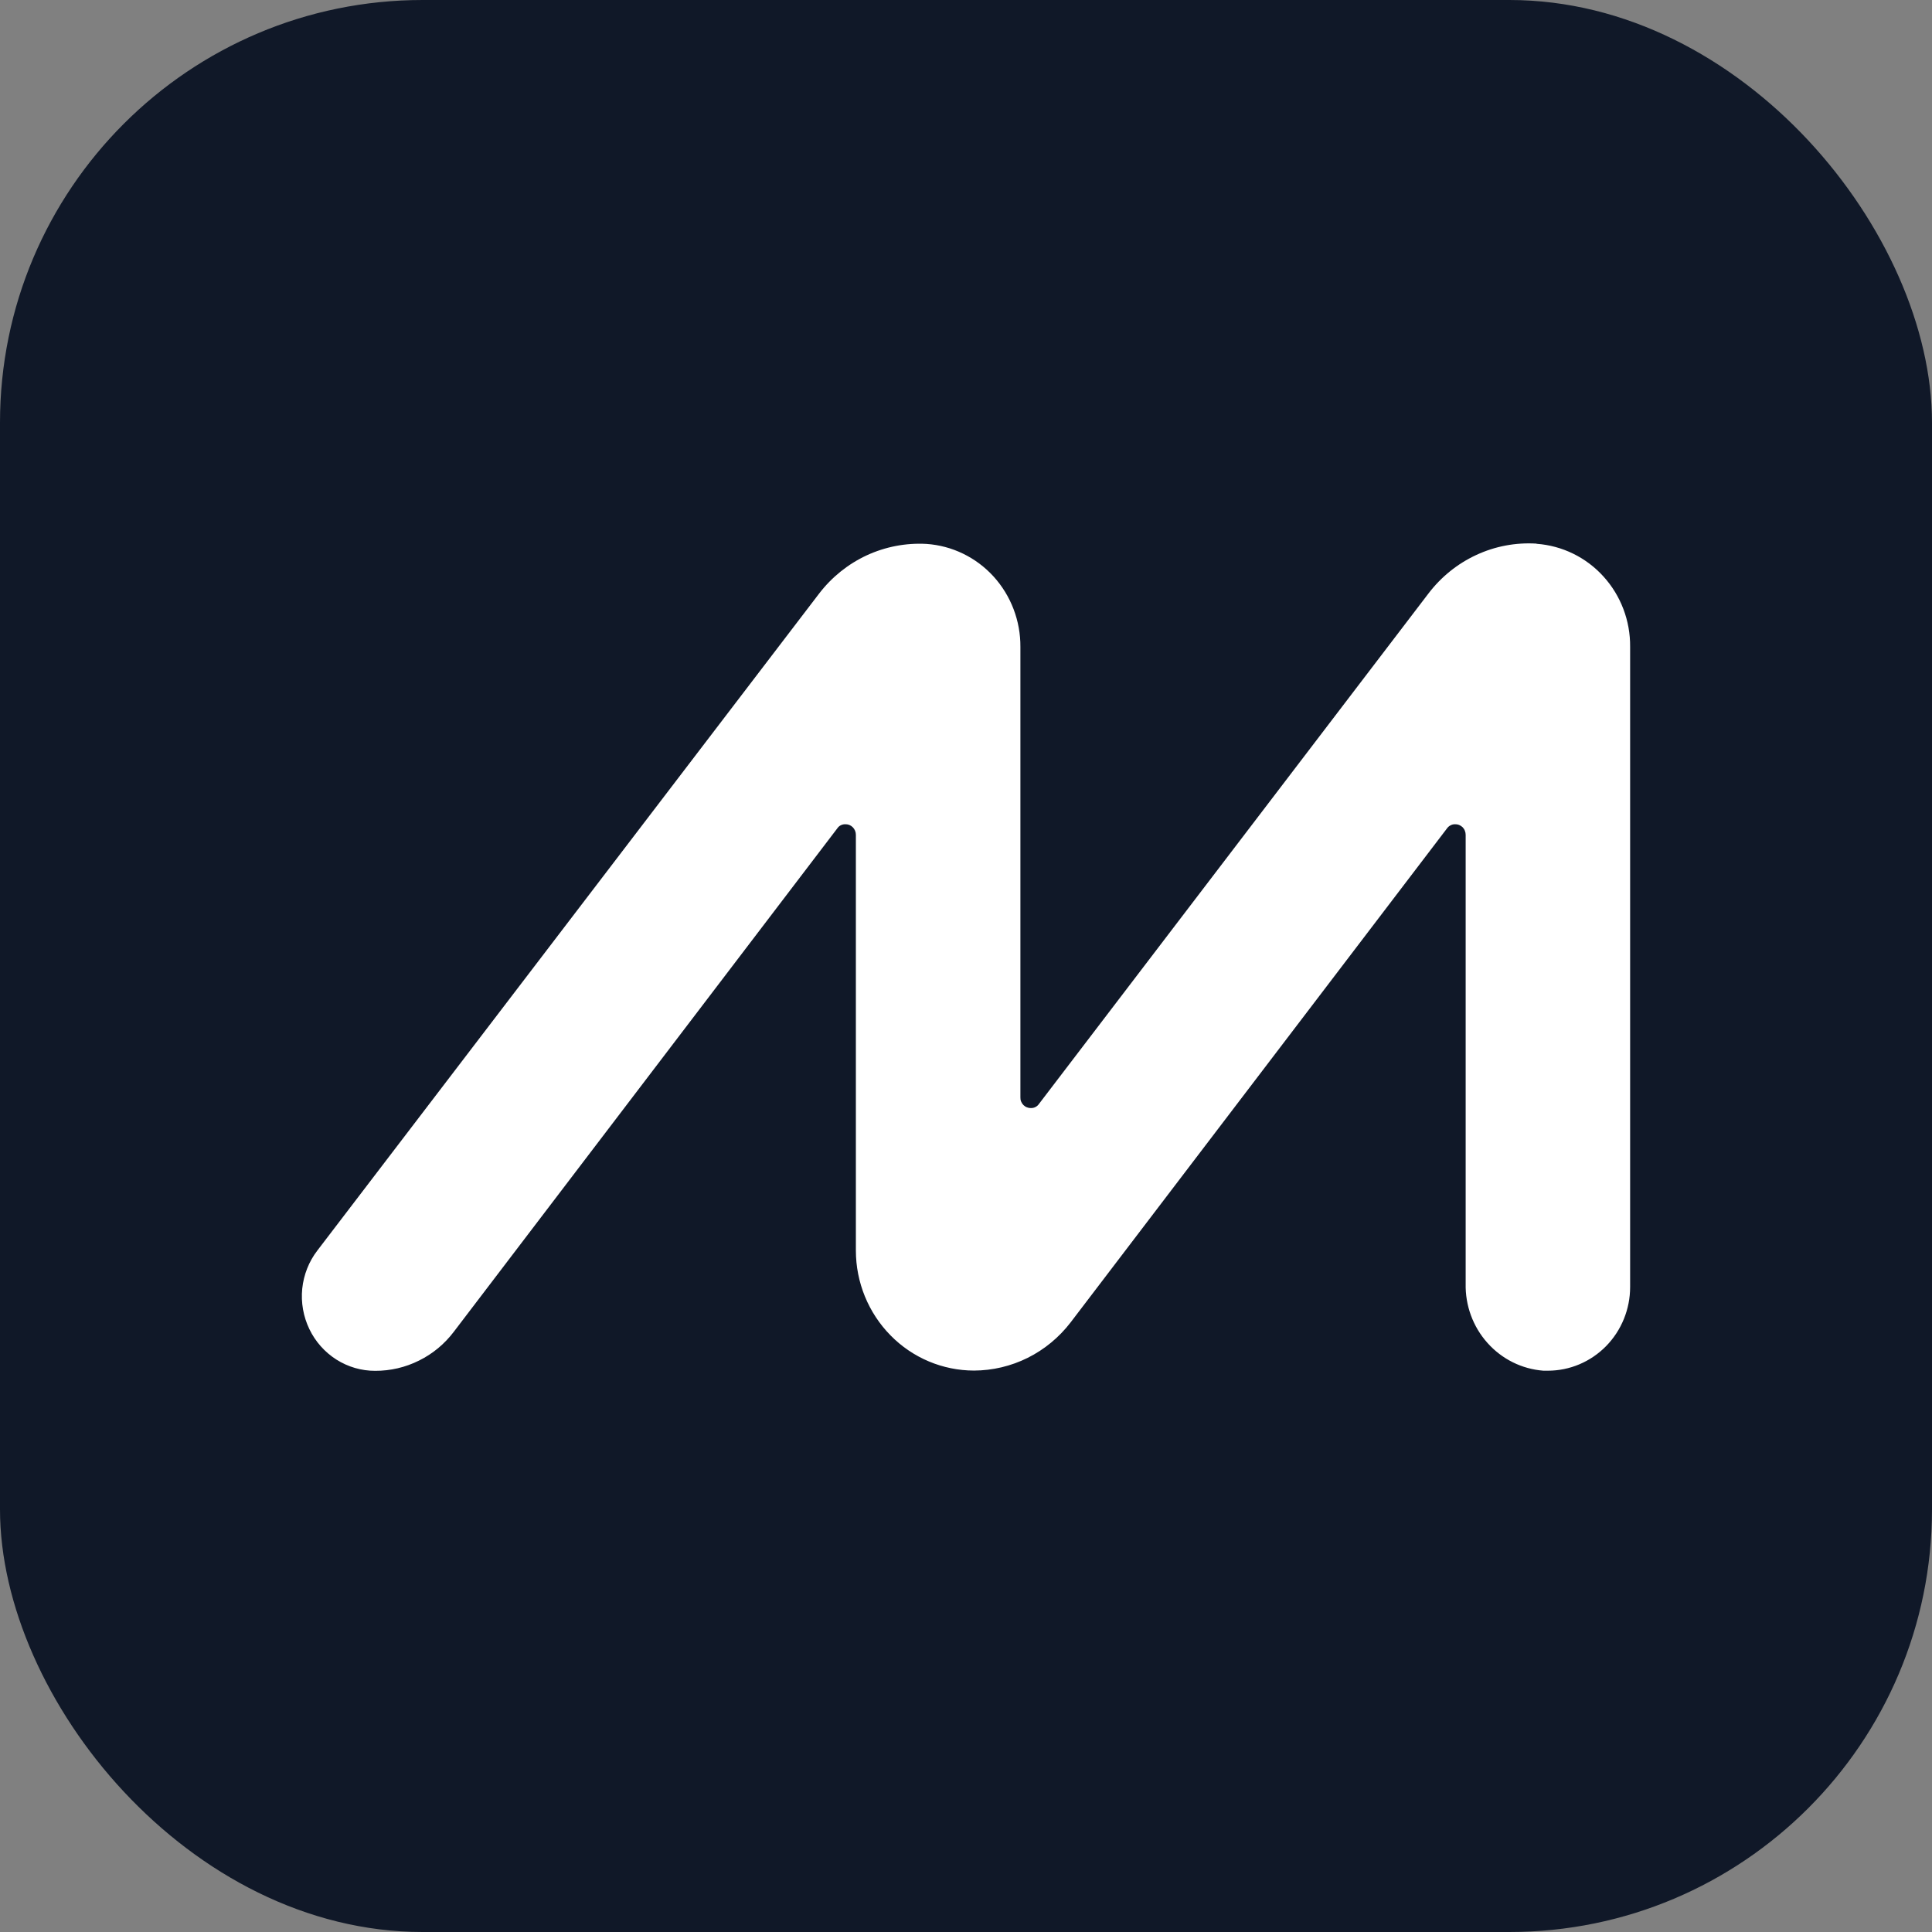
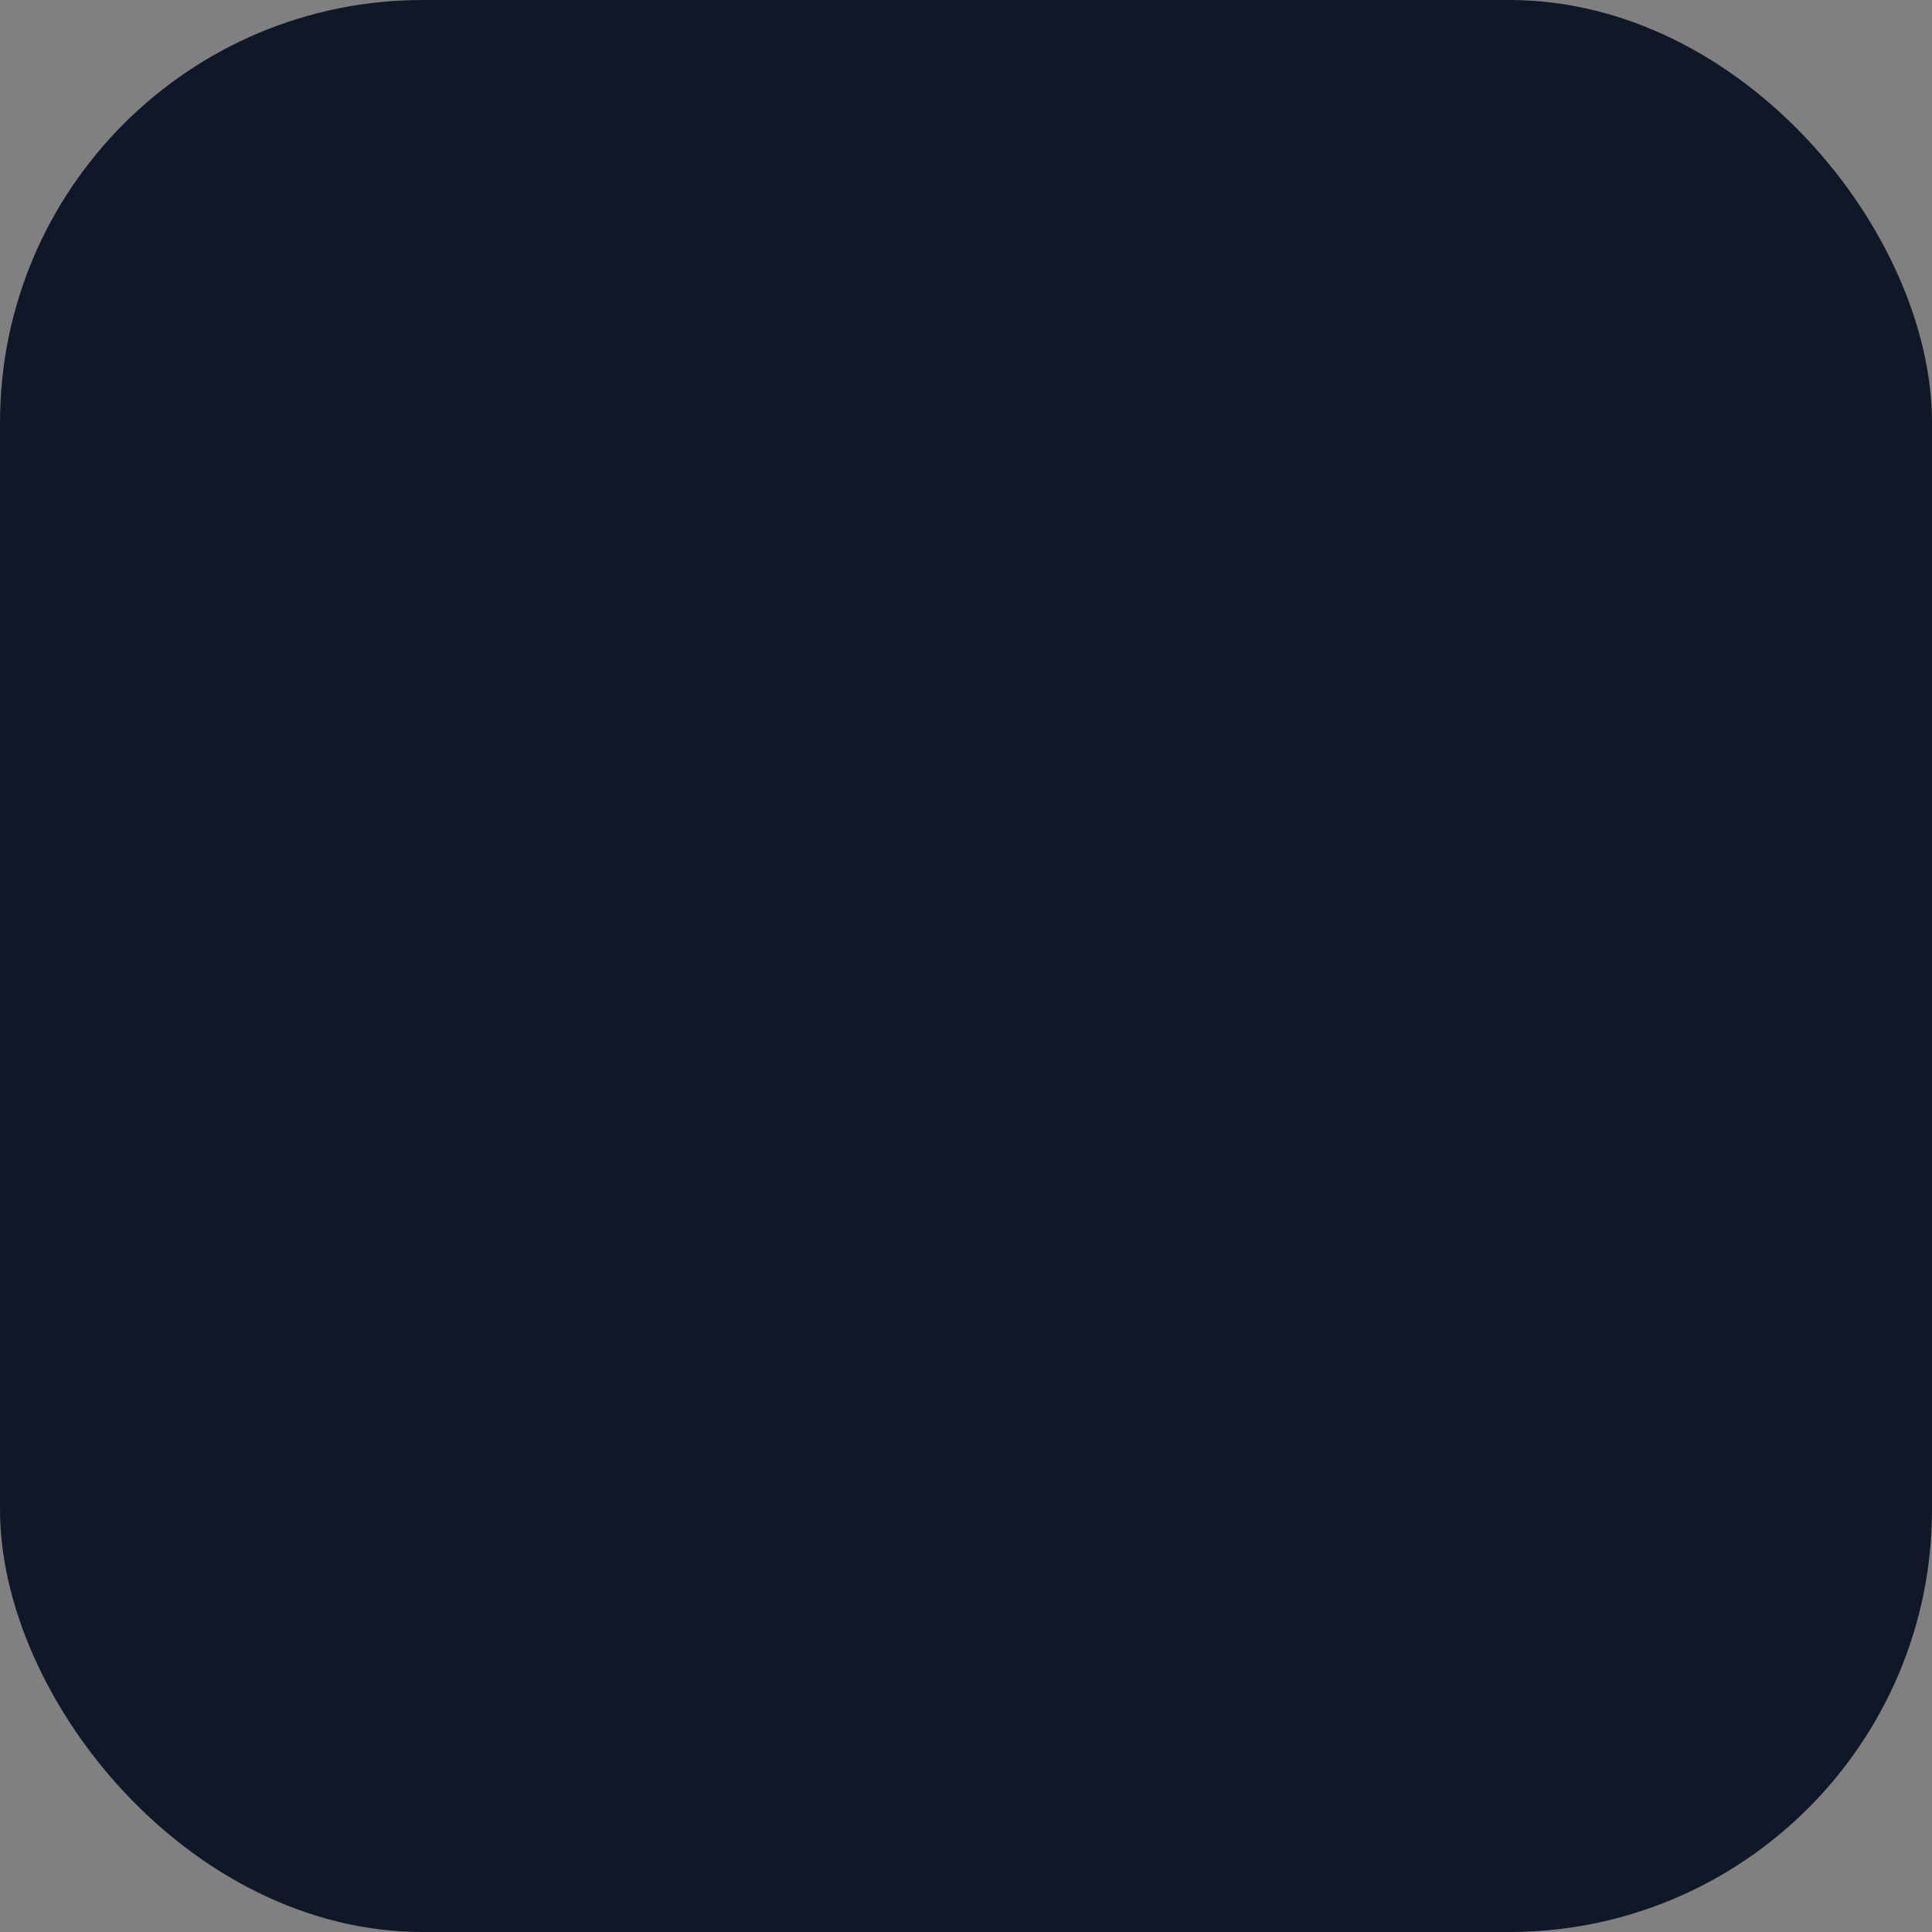
<svg xmlns="http://www.w3.org/2000/svg" width="32" height="32" viewBox="0 0 32 32" fill="none">
  <rect x="0" y="0" width="32" height="32" fill="#808080" stroke="none" />
  <rect width="32" height="32" rx="7" fill="#101828" />
-   <path d="M24.452 9.192C24.764 9.047 25.105 8.983 25.447 9.004L25.452 9.007C25.875 9.038 26.271 9.231 26.558 9.548C26.846 9.865 27.004 10.282 27 10.713V21.317C27 21.685 26.856 22.037 26.601 22.297C26.345 22.557 25.999 22.703 25.638 22.703H25.564C25.208 22.676 24.877 22.512 24.637 22.243C24.397 21.975 24.268 21.623 24.276 21.261V13.829C24.276 13.805 24.272 13.782 24.263 13.76C24.255 13.738 24.241 13.718 24.225 13.701C24.208 13.685 24.188 13.672 24.166 13.663C24.145 13.655 24.122 13.651 24.098 13.652C24.072 13.652 24.047 13.658 24.024 13.671C24.001 13.683 23.981 13.7 23.966 13.722L17.732 21.904C17.542 22.151 17.299 22.352 17.022 22.49C16.745 22.628 16.44 22.7 16.132 22.701C15.613 22.7 15.116 22.491 14.75 22.118C14.383 21.745 14.176 21.239 14.176 20.712V13.829C14.176 13.805 14.172 13.782 14.163 13.76C14.154 13.738 14.141 13.718 14.124 13.701C14.108 13.685 14.088 13.672 14.066 13.663C14.044 13.655 14.021 13.651 13.998 13.652C13.972 13.652 13.947 13.658 13.924 13.67C13.901 13.682 13.881 13.7 13.867 13.722L7.519 22.055C7.365 22.259 7.168 22.423 6.941 22.535C6.715 22.648 6.467 22.706 6.215 22.705C5.987 22.706 5.765 22.641 5.572 22.519C5.379 22.396 5.223 22.221 5.124 22.014C5.024 21.806 4.983 21.574 5.006 21.344C5.03 21.114 5.116 20.895 5.256 20.713L13.566 9.833C13.775 9.56 14.046 9.342 14.356 9.198C14.666 9.055 15.005 8.99 15.345 9.009C15.77 9.038 16.167 9.231 16.456 9.548C16.745 9.866 16.904 10.284 16.901 10.716V18.176C16.9 18.2 16.904 18.224 16.913 18.245C16.922 18.267 16.935 18.287 16.952 18.304C16.969 18.32 16.988 18.333 17.01 18.341C17.032 18.35 17.055 18.354 17.078 18.353C17.104 18.353 17.13 18.347 17.152 18.335C17.175 18.323 17.195 18.305 17.209 18.284L23.659 9.831C23.869 9.555 24.141 9.336 24.452 9.192Z" fill="white" />
</svg>